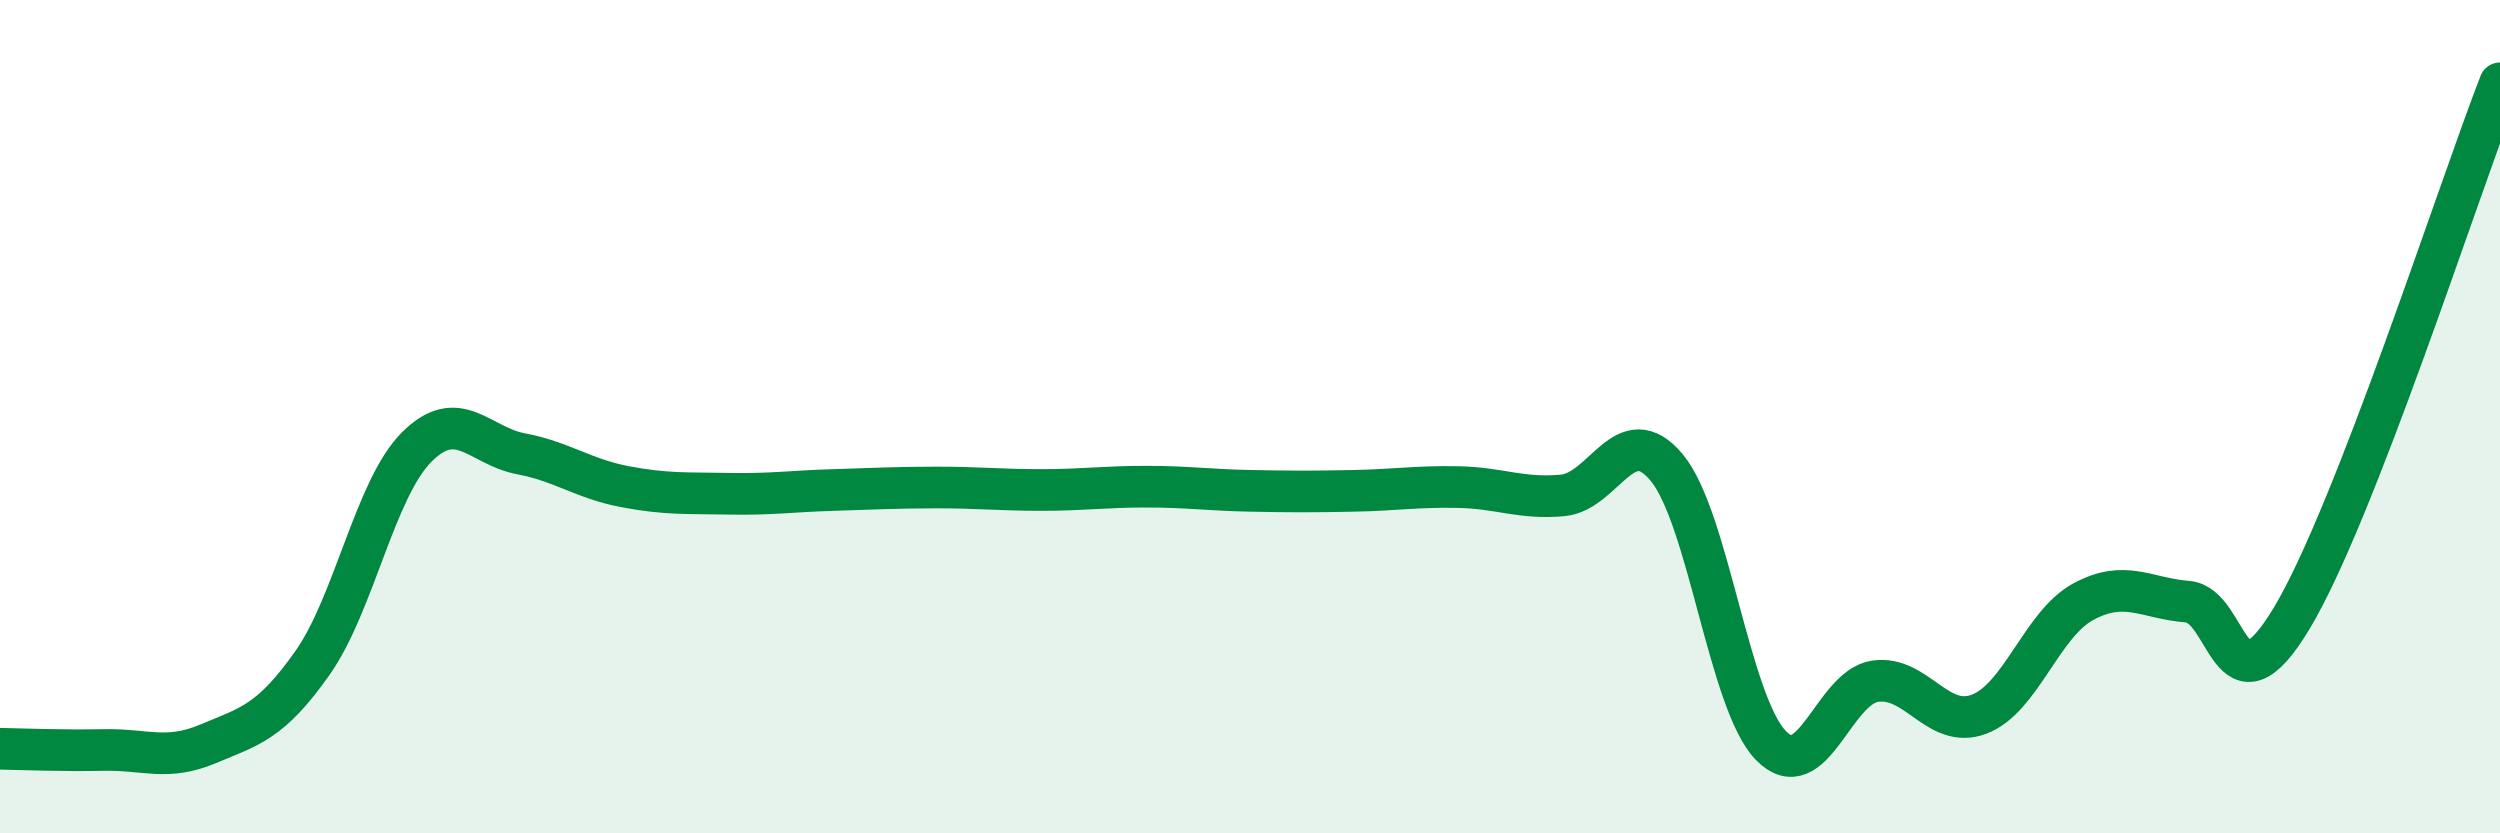
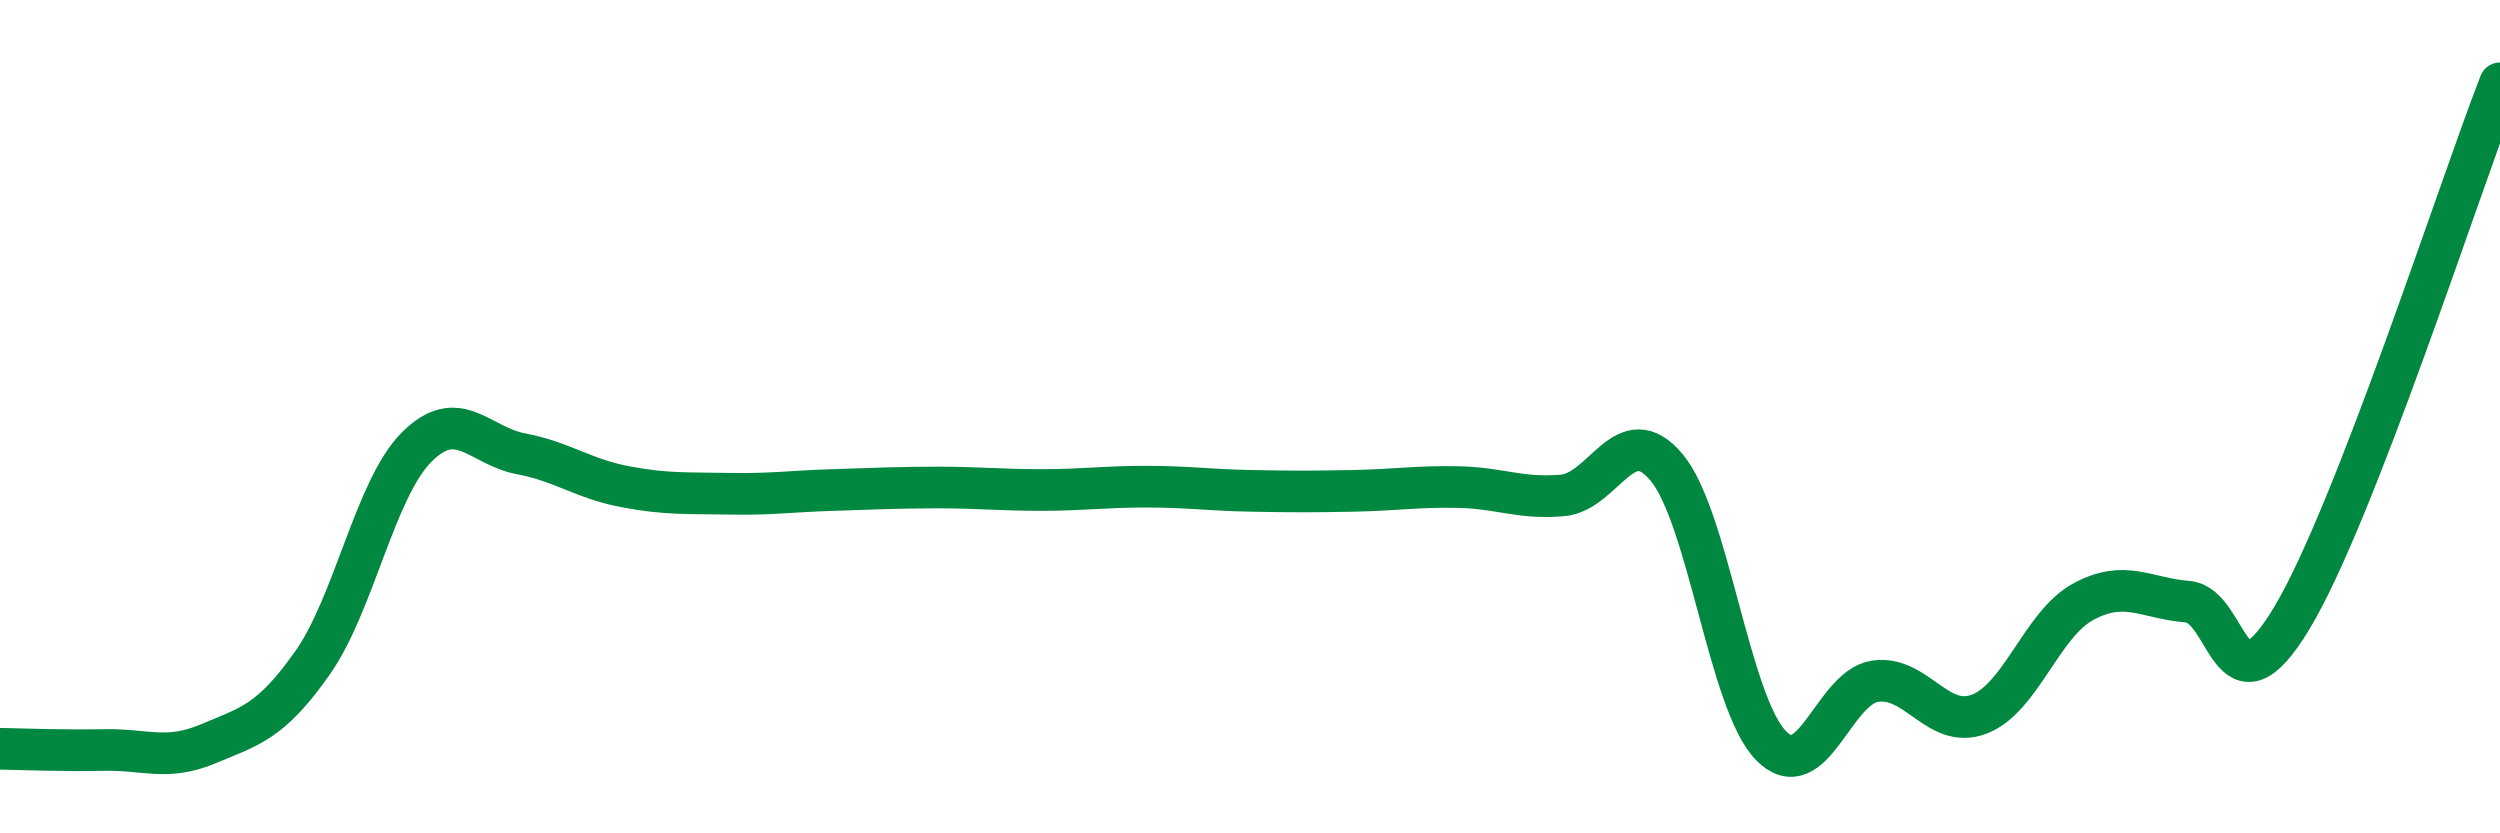
<svg xmlns="http://www.w3.org/2000/svg" width="60" height="20" viewBox="0 0 60 20">
-   <path d="M 0,17.97 C 0.5,17.98 1.5,18.02 2.5,18 C 3.5,17.98 4,18.27 5,17.85 C 6,17.43 6.5,17.33 7.5,15.91 C 8.5,14.49 9,11.73 10,10.73 C 11,9.73 11.5,10.7 12.5,10.89 C 13.5,11.08 14,11.49 15,11.68 C 16,11.87 16.5,11.83 17.5,11.85 C 18.5,11.87 19,11.79 20,11.76 C 21,11.73 21.5,11.7 22.5,11.7 C 23.5,11.7 24,11.76 25,11.76 C 26,11.76 26.5,11.68 27.5,11.68 C 28.5,11.68 29,11.76 30,11.78 C 31,11.8 31.5,11.8 32.5,11.78 C 33.5,11.76 34,11.67 35,11.69 C 36,11.71 36.5,11.98 37.5,11.89 C 38.5,11.8 39,10.02 40,11.22 C 41,12.42 41.5,16.86 42.5,17.89 C 43.5,18.92 44,16.5 45,16.35 C 46,16.2 46.5,17.52 47.5,17.14 C 48.5,16.76 49,14.98 50,14.44 C 51,13.9 51.5,14.36 52.5,14.44 C 53.5,14.52 53.5,17.33 55,14.84 C 56.5,12.35 59,4.57 60,2L60 20L0 20Z" fill="#008740" opacity="0.1" stroke-linecap="round" stroke-linejoin="round" />
  <path d="M 0,17.97 C 0.5,17.98 1.5,18.02 2.5,18 C 3.5,17.98 4,18.27 5,17.85 C 6,17.43 6.5,17.33 7.5,15.91 C 8.5,14.49 9,11.73 10,10.73 C 11,9.73 11.5,10.7 12.5,10.89 C 13.5,11.08 14,11.49 15,11.68 C 16,11.87 16.5,11.83 17.5,11.85 C 18.5,11.87 19,11.79 20,11.76 C 21,11.73 21.5,11.7 22.5,11.7 C 23.5,11.7 24,11.76 25,11.76 C 26,11.76 26.5,11.68 27.5,11.68 C 28.5,11.68 29,11.76 30,11.78 C 31,11.8 31.5,11.8 32.5,11.78 C 33.5,11.76 34,11.67 35,11.69 C 36,11.71 36.5,11.98 37.5,11.89 C 38.5,11.8 39,10.02 40,11.22 C 41,12.42 41.5,16.86 42.5,17.89 C 43.5,18.92 44,16.5 45,16.35 C 46,16.2 46.5,17.52 47.5,17.14 C 48.5,16.76 49,14.98 50,14.44 C 51,13.9 51.5,14.36 52.5,14.44 C 53.5,14.52 53.5,17.33 55,14.84 C 56.5,12.35 59,4.57 60,2" stroke="#008740" stroke-width="1" fill="none" stroke-linecap="round" stroke-linejoin="round" />
</svg>